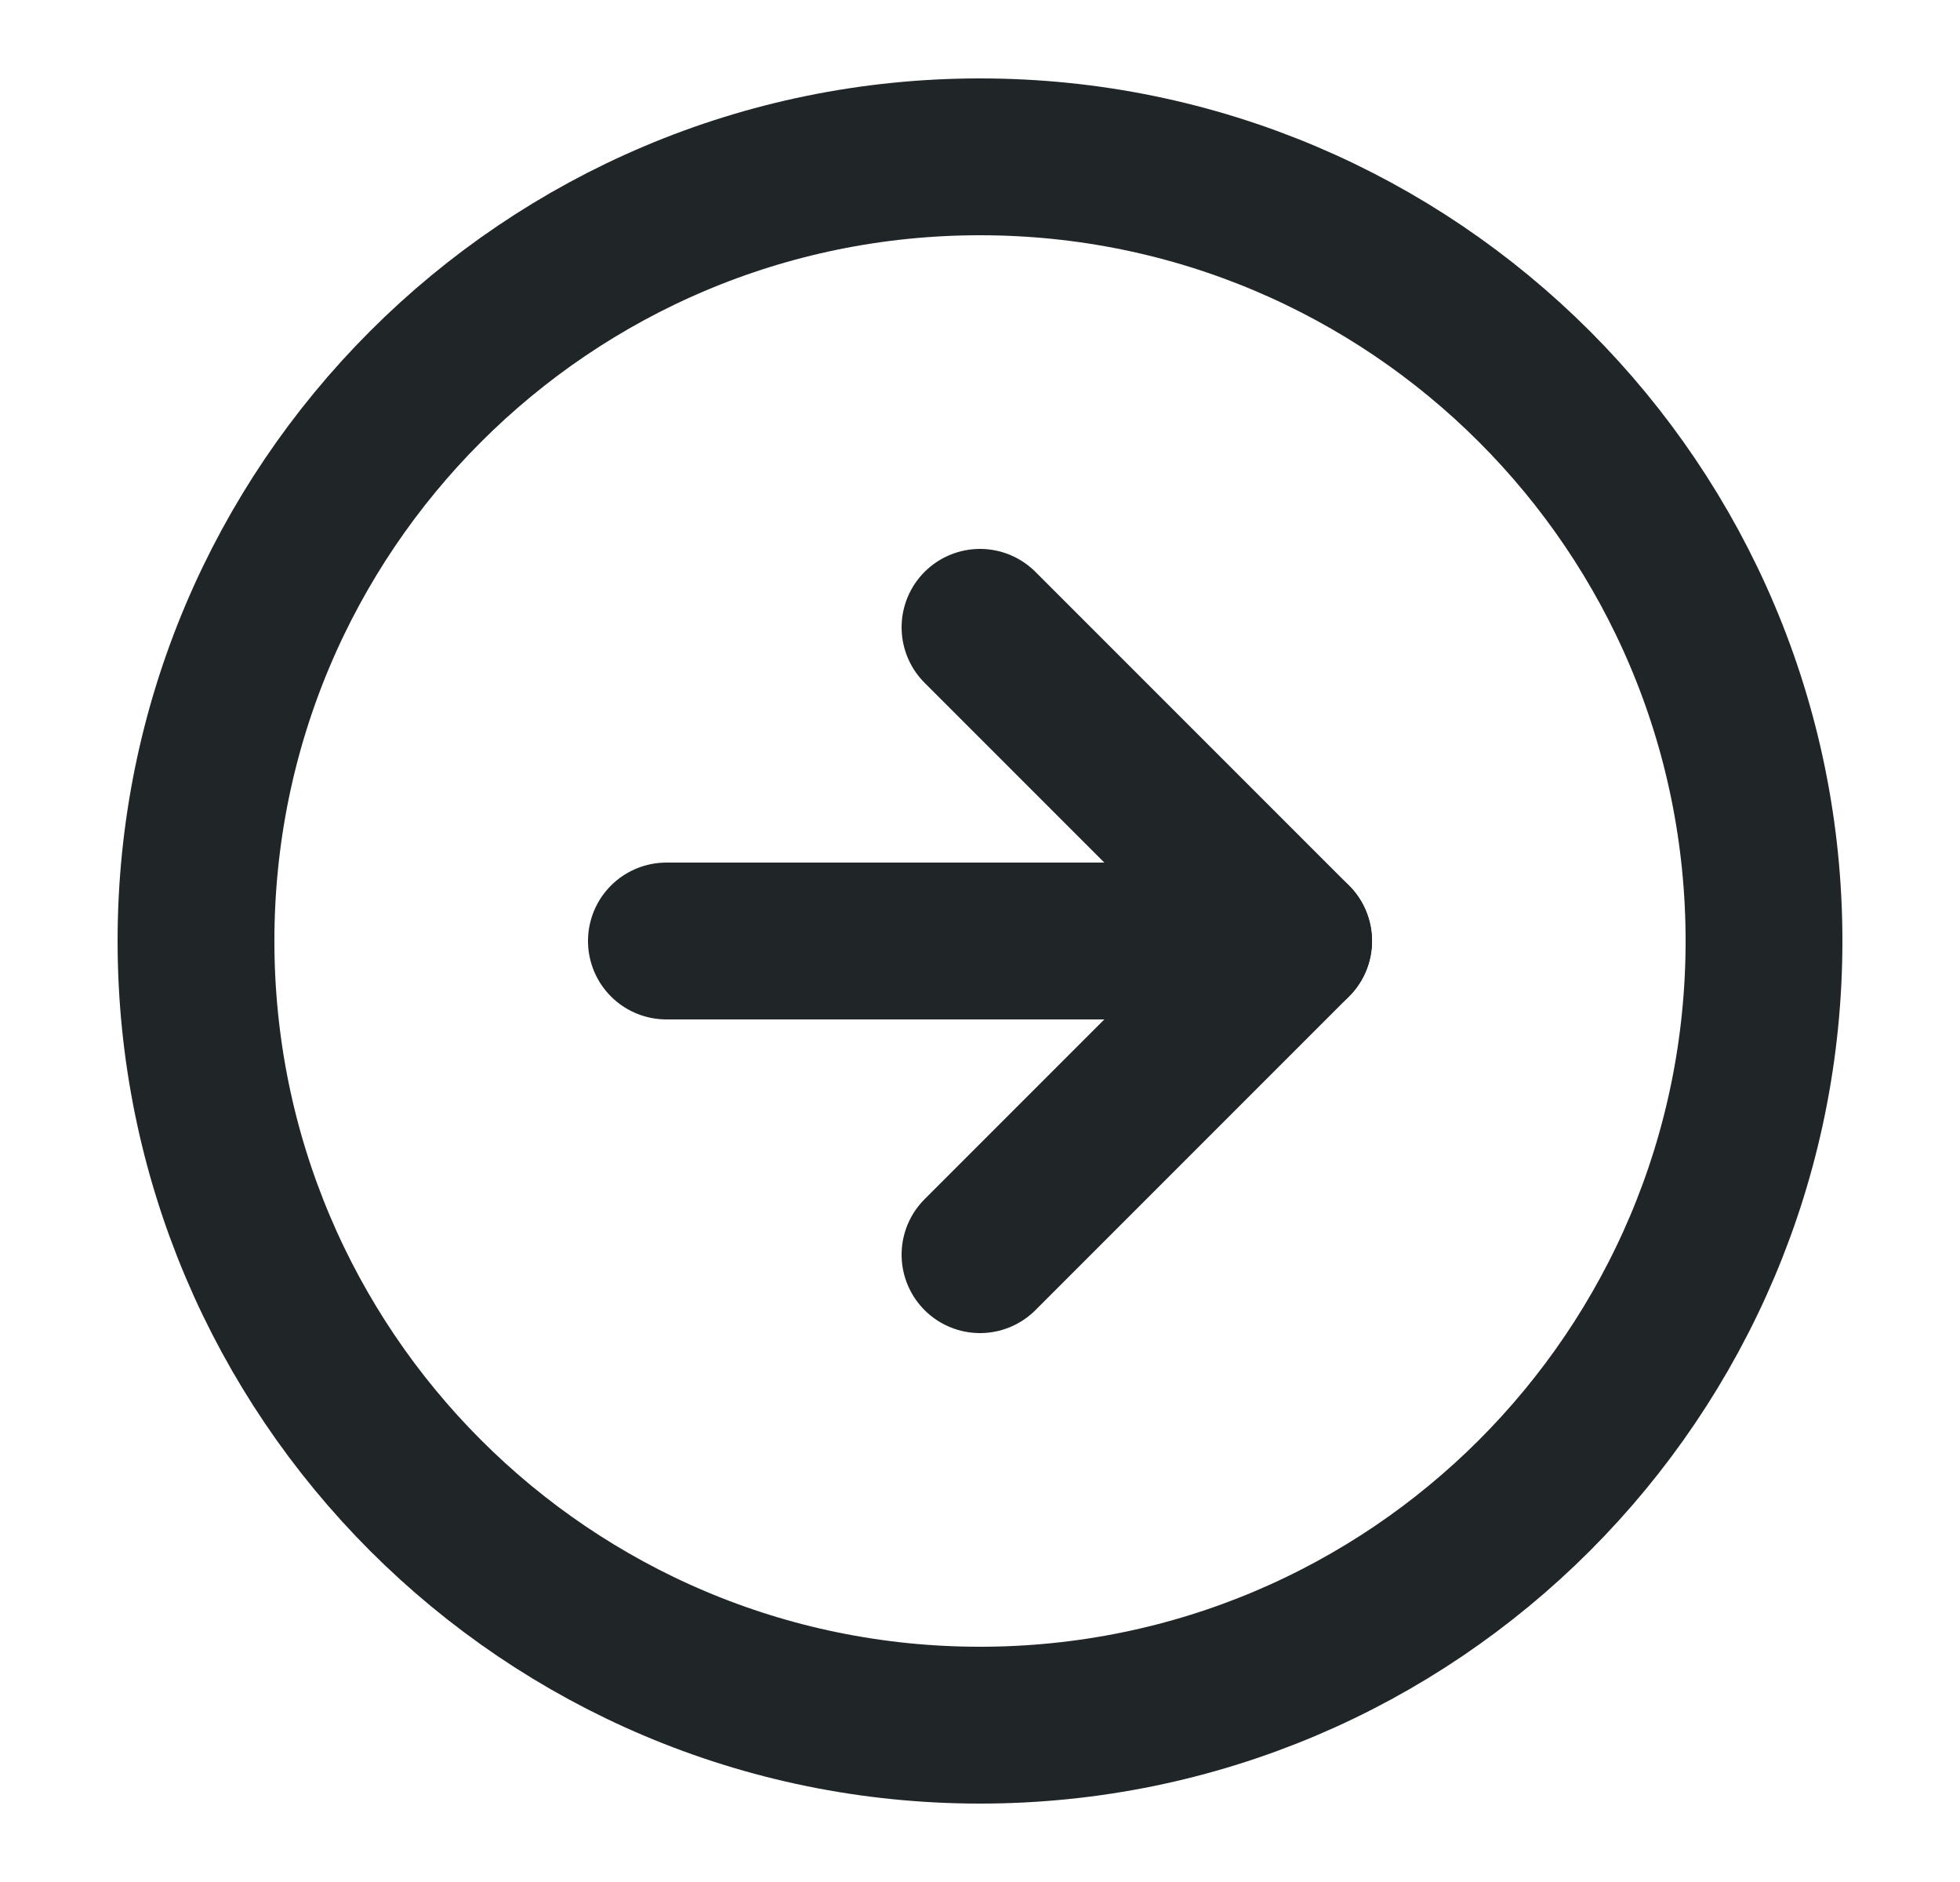
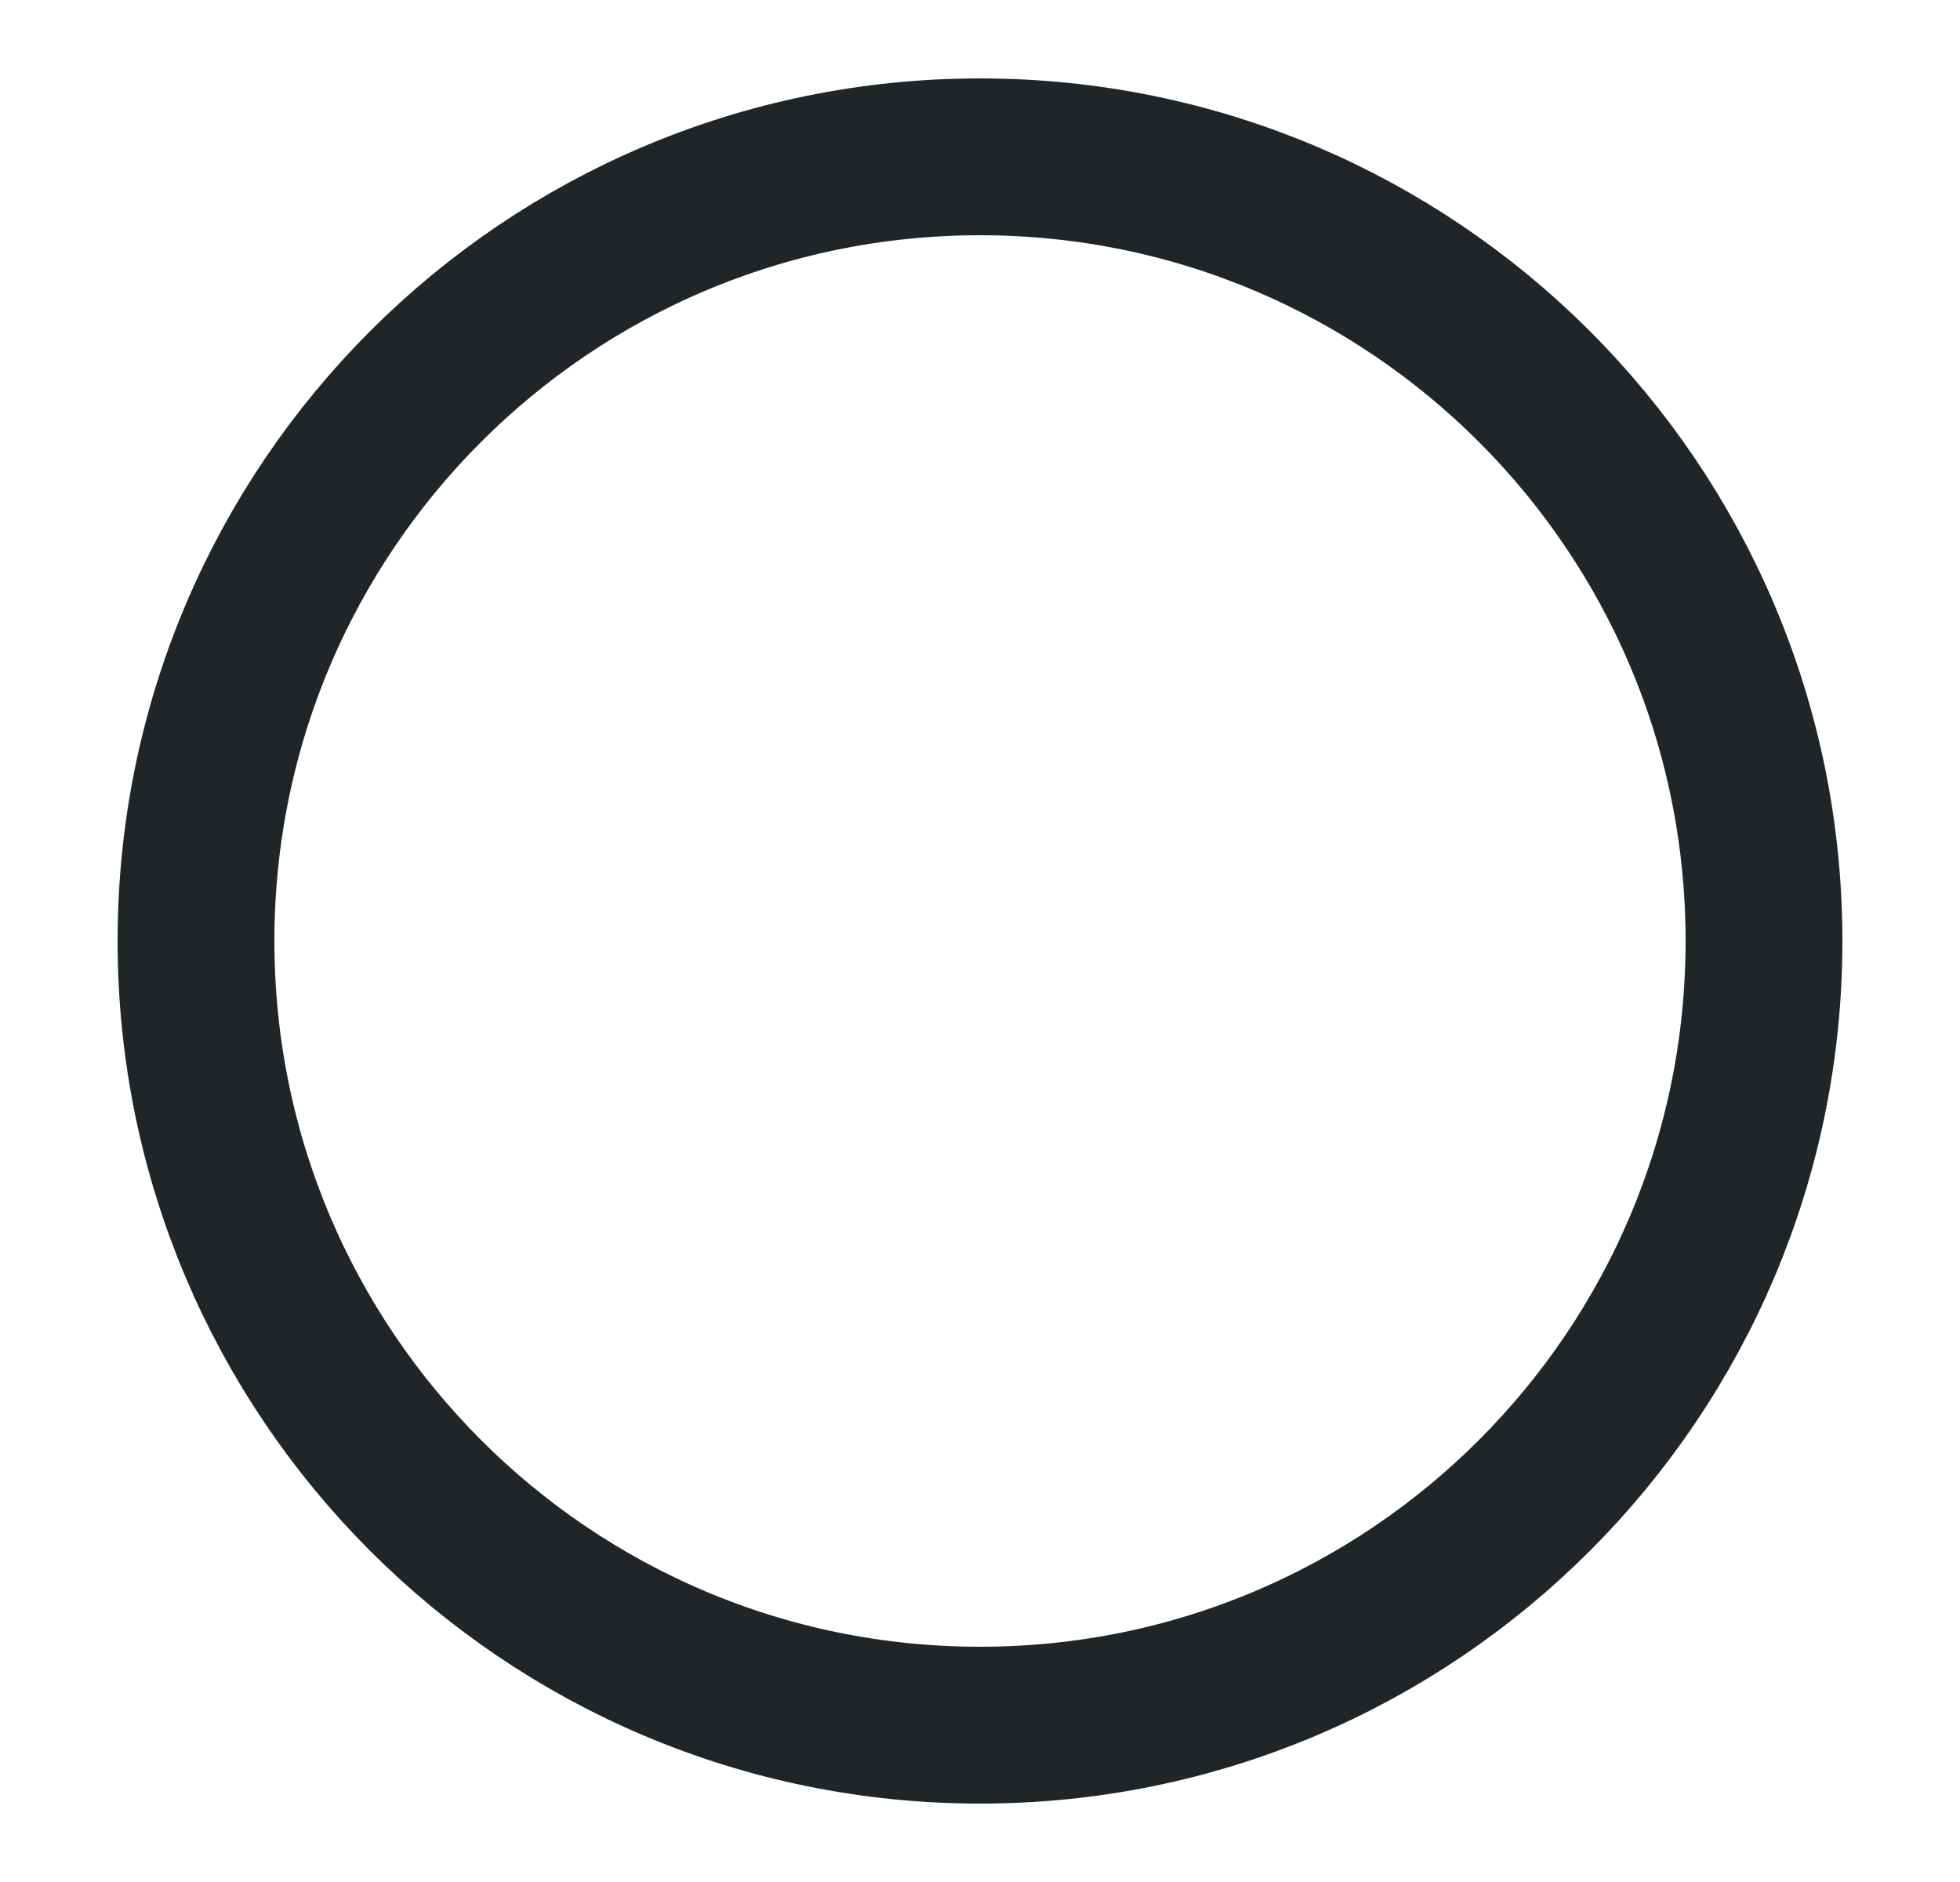
<svg xmlns="http://www.w3.org/2000/svg" width="25" height="24" viewBox="0 0 25 24" fill="none">
  <g id="Icons">
    <path id="Vector" d="M12.5 22C18.023 22 22.5 17.523 22.5 12C22.5 6.477 18.023 2 12.5 2C6.977 2 2.5 6.477 2.5 12C2.5 17.523 6.977 22 12.5 22Z" stroke="#202527" stroke-width="2" stroke-linecap="round" stroke-linejoin="round" />
-     <path id="Vector_2" d="M12.5 16L16.5 12L12.5 8" stroke="#202527" stroke-width="2" stroke-linecap="round" stroke-linejoin="round" />
-     <path id="Vector_3" d="M8.5 12H16.5" stroke="#202527" stroke-width="2" stroke-linecap="round" stroke-linejoin="round" />
  </g>
</svg>